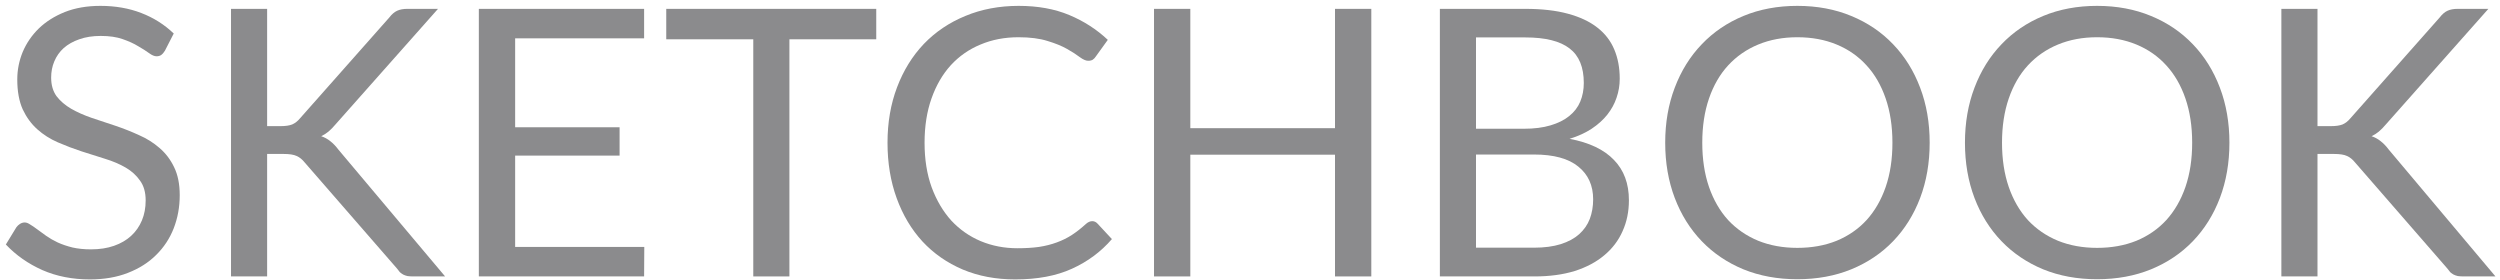
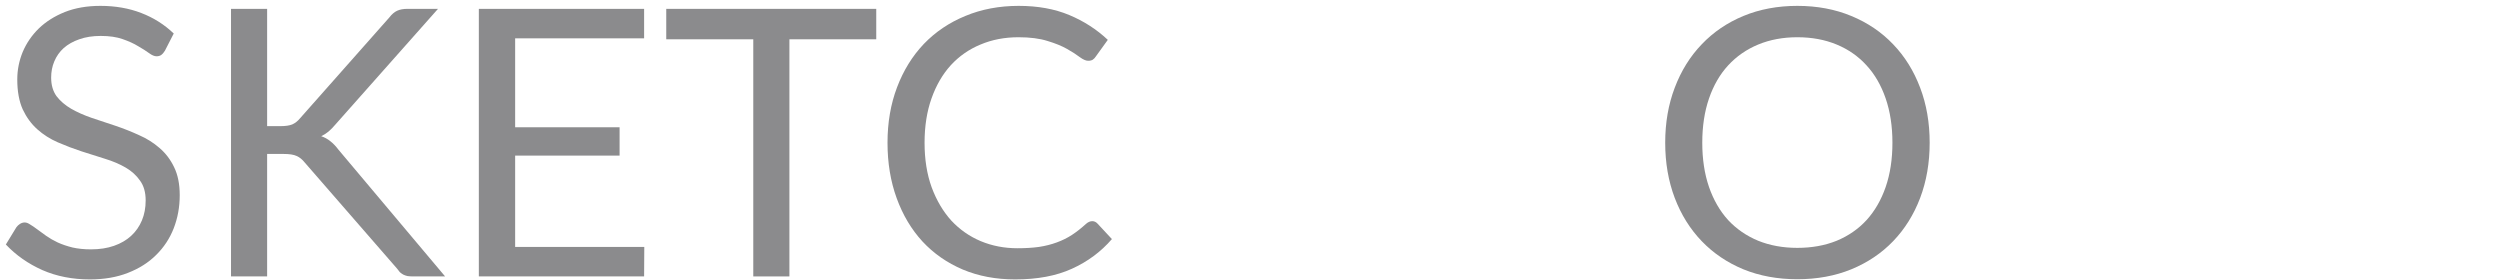
<svg xmlns="http://www.w3.org/2000/svg" width="241" height="27" viewBox="0 0 241 27" fill="none">
-   <path d="M223.406 12.159H224.723C225.18 12.159 225.547 12.104 225.824 11.996C226.1 11.877 226.353 11.678 226.581 11.402L235.188 1.682C235.428 1.37 235.681 1.154 235.945 1.034C236.21 0.914 236.535 0.854 236.92 0.854H239.879L230.028 11.96C229.787 12.248 229.552 12.489 229.324 12.681C229.107 12.861 228.873 13.011 228.62 13.13C228.945 13.239 229.24 13.4 229.504 13.617C229.769 13.82 230.028 14.091 230.28 14.427L240.564 26.648H237.533C237.305 26.648 237.106 26.637 236.938 26.613C236.781 26.576 236.643 26.529 236.523 26.468C236.403 26.396 236.294 26.319 236.198 26.235C236.114 26.139 236.03 26.03 235.945 25.91L227.033 15.668C226.792 15.368 226.533 15.159 226.257 15.039C225.98 14.906 225.559 14.841 224.994 14.841H223.406V26.648H219.924V0.854H223.406V12.159Z" fill="#8B8B8D" />
-   <path d="M214.916 13.76C214.916 15.692 214.609 17.468 213.996 19.088C213.382 20.696 212.516 22.082 211.397 23.246C210.279 24.41 208.932 25.316 207.356 25.964C205.792 26.6 204.06 26.918 202.16 26.918C200.259 26.918 198.527 26.6 196.964 25.964C195.4 25.316 194.059 24.41 192.94 23.246C191.822 22.082 190.955 20.696 190.342 19.088C189.729 17.468 189.422 15.692 189.422 13.76C189.422 11.828 189.729 10.058 190.342 8.45C190.955 6.83 191.822 5.438 192.94 4.274C194.059 3.098 195.4 2.186 196.964 1.538C198.527 0.89 200.259 0.566 202.16 0.566C204.06 0.566 205.792 0.89 207.356 1.538C208.932 2.186 210.279 3.098 211.397 4.274C212.516 5.438 213.382 6.83 213.996 8.45C214.609 10.058 214.916 11.828 214.916 13.76ZM211.325 13.76C211.325 12.176 211.109 10.754 210.676 9.494C210.243 8.234 209.629 7.172 208.835 6.308C208.042 5.432 207.079 4.76 205.949 4.292C204.818 3.824 203.555 3.59 202.16 3.59C200.777 3.59 199.52 3.824 198.389 4.292C197.258 4.76 196.29 5.432 195.484 6.308C194.69 7.172 194.077 8.234 193.644 9.494C193.211 10.754 192.994 12.176 192.994 13.76C192.994 15.344 193.211 16.766 193.644 18.026C194.077 19.274 194.69 20.336 195.484 21.212C196.29 22.076 197.258 22.742 198.389 23.21C199.52 23.666 200.777 23.894 202.16 23.894C203.555 23.894 204.818 23.666 205.949 23.21C207.079 22.742 208.042 22.076 208.835 21.212C209.629 20.336 210.243 19.274 210.676 18.026C211.109 16.766 211.325 15.344 211.325 13.76Z" fill="#8B8B8D" />
  <path d="M186.02 13.76C186.02 15.692 185.714 17.468 185.1 19.088C184.487 20.696 183.621 22.082 182.502 23.246C181.383 24.41 180.036 25.316 178.46 25.964C176.897 26.6 175.165 26.918 173.264 26.918C171.364 26.918 169.632 26.6 168.068 25.964C166.504 25.316 165.163 24.41 164.045 23.246C162.926 22.082 162.06 20.696 161.447 19.088C160.833 17.468 160.526 15.692 160.526 13.76C160.526 11.828 160.833 10.058 161.447 8.45C162.06 6.83 162.926 5.438 164.045 4.274C165.163 3.098 166.504 2.186 168.068 1.538C169.632 0.89 171.364 0.566 173.264 0.566C175.165 0.566 176.897 0.89 178.46 1.538C180.036 2.186 181.383 3.098 182.502 4.274C183.621 5.438 184.487 6.83 185.1 8.45C185.714 10.058 186.02 11.828 186.02 13.76ZM182.43 13.76C182.43 12.176 182.213 10.754 181.78 9.494C181.347 8.234 180.734 7.172 179.94 6.308C179.146 5.432 178.184 4.76 177.053 4.292C175.923 3.824 174.66 3.59 173.264 3.59C171.881 3.59 170.624 3.824 169.493 4.292C168.363 4.76 167.395 5.432 166.589 6.308C165.795 7.172 165.181 8.234 164.748 9.494C164.315 10.754 164.099 12.176 164.099 13.76C164.099 15.344 164.315 16.766 164.748 18.026C165.181 19.274 165.795 20.336 166.589 21.212C167.395 22.076 168.363 22.742 169.493 23.21C170.624 23.666 171.881 23.894 173.264 23.894C174.66 23.894 175.923 23.666 177.053 23.21C178.184 22.742 179.146 22.076 179.94 21.212C180.734 20.336 181.347 19.274 181.78 18.026C182.213 16.766 182.43 15.344 182.43 13.76Z" fill="#8B8B8D" />
-   <path d="M147.879 23.877C148.877 23.877 149.737 23.762 150.459 23.535C151.181 23.306 151.77 22.988 152.227 22.581C152.696 22.16 153.039 21.669 153.256 21.105C153.472 20.529 153.58 19.898 153.58 19.215C153.58 17.883 153.105 16.832 152.155 16.064C151.205 15.284 149.779 14.895 147.879 14.895H142.286V23.877H147.879ZM142.286 3.608V12.411H146.905C147.891 12.411 148.745 12.303 149.467 12.086C150.2 11.87 150.802 11.57 151.271 11.187C151.752 10.803 152.107 10.341 152.335 9.8C152.564 9.248 152.678 8.648 152.678 8C152.678 6.476 152.221 5.366 151.307 4.67C150.393 3.962 148.974 3.608 147.049 3.608H142.286ZM147.049 0.854C148.637 0.854 150.002 1.01 151.145 1.322C152.299 1.634 153.244 2.078 153.977 2.654C154.723 3.23 155.27 3.938 155.619 4.778C155.968 5.606 156.142 6.542 156.142 7.586C156.142 8.222 156.04 8.834 155.836 9.422C155.643 9.998 155.349 10.539 154.952 11.043C154.555 11.546 154.05 12.002 153.436 12.411C152.835 12.806 152.125 13.13 151.307 13.383C153.208 13.742 154.633 14.421 155.583 15.416C156.545 16.401 157.027 17.697 157.027 19.305C157.027 20.396 156.822 21.392 156.413 22.293C156.016 23.192 155.427 23.966 154.645 24.614C153.875 25.262 152.925 25.767 151.794 26.127C150.664 26.474 149.377 26.648 147.933 26.648H138.804V0.854H147.049Z" fill="#8B8B8D" />
-   <path d="M132.194 0.854V26.648H128.694V14.912H114.747V26.648H111.247V0.854H114.747V12.357H128.694V0.854H132.194Z" fill="#8B8B8D" />
  <path d="M105.294 21.32C105.486 21.32 105.655 21.398 105.799 21.554L107.188 23.048C106.13 24.272 104.843 25.226 103.327 25.91C101.824 26.594 100.002 26.936 97.861 26.936C96.008 26.936 94.324 26.618 92.809 25.982C91.293 25.334 90 24.434 88.93 23.282C87.859 22.118 87.029 20.726 86.44 19.106C85.85 17.486 85.556 15.704 85.556 13.76C85.556 11.816 85.862 10.034 86.476 8.414C87.089 6.794 87.949 5.402 89.056 4.238C90.174 3.074 91.51 2.174 93.061 1.538C94.613 0.89 96.327 0.566 98.203 0.566C100.044 0.566 101.668 0.86 103.075 1.448C104.482 2.036 105.721 2.834 106.792 3.842L105.637 5.444C105.565 5.564 105.468 5.666 105.348 5.75C105.24 5.822 105.09 5.858 104.897 5.858C104.681 5.858 104.416 5.744 104.103 5.516C103.79 5.276 103.382 5.012 102.876 4.724C102.371 4.436 101.74 4.178 100.982 3.95C100.224 3.71 99.292 3.59 98.185 3.59C96.85 3.59 95.629 3.824 94.523 4.292C93.416 4.748 92.46 5.414 91.654 6.29C90.86 7.166 90.241 8.234 89.796 9.494C89.351 10.754 89.128 12.176 89.128 13.76C89.128 15.368 89.357 16.802 89.814 18.062C90.283 19.322 90.914 20.39 91.708 21.266C92.514 22.13 93.458 22.79 94.541 23.246C95.635 23.702 96.814 23.93 98.077 23.93C98.847 23.93 99.538 23.888 100.152 23.804C100.777 23.708 101.349 23.564 101.866 23.372C102.395 23.18 102.882 22.94 103.327 22.652C103.784 22.352 104.236 21.998 104.681 21.59C104.885 21.41 105.09 21.32 105.294 21.32Z" fill="#8B8B8D" />
  <path d="M84.47 3.788H76.099V26.648H72.616V3.788H64.227V0.854H84.47V3.788Z" fill="#8B8B8D" />
  <path d="M62.11 23.805L62.092 26.648H46.16V0.854H62.092V3.698H49.66V12.267H59.728V15.002H49.66V23.805H62.11Z" fill="#8B8B8D" />
  <path d="M25.751 12.159H27.068C27.525 12.159 27.892 12.104 28.168 11.996C28.445 11.877 28.698 11.678 28.926 11.402L37.532 1.682C37.773 1.37 38.026 1.154 38.29 1.034C38.555 0.914 38.88 0.854 39.264 0.854H42.223L32.372 11.96C32.132 12.248 31.897 12.489 31.669 12.681C31.452 12.861 31.218 13.011 30.965 13.13C31.29 13.239 31.584 13.4 31.849 13.617C32.114 13.82 32.372 14.091 32.625 14.427L42.909 26.648H39.878C39.649 26.648 39.451 26.637 39.282 26.613C39.126 26.576 38.988 26.529 38.867 26.468C38.747 26.396 38.639 26.319 38.543 26.235C38.459 26.139 38.374 26.03 38.29 25.91L29.377 15.668C29.137 15.368 28.878 15.159 28.601 15.039C28.325 14.906 27.904 14.841 27.338 14.841H25.751V26.648H22.269V0.854H25.751V12.159Z" fill="#8B8B8D" />
  <path d="M15.9 4.886C15.792 5.066 15.672 5.204 15.54 5.3C15.419 5.384 15.269 5.426 15.089 5.426C14.884 5.426 14.643 5.324 14.367 5.12C14.09 4.916 13.741 4.694 13.32 4.454C12.912 4.202 12.412 3.974 11.823 3.77C11.245 3.566 10.542 3.464 9.712 3.464C8.93 3.464 8.238 3.572 7.637 3.788C7.048 3.992 6.549 4.274 6.14 4.634C5.743 4.994 5.442 5.42 5.237 5.912C5.033 6.392 4.931 6.914 4.931 7.478C4.931 8.198 5.105 8.798 5.454 9.278C5.815 9.746 6.284 10.148 6.861 10.484C7.451 10.82 8.112 11.114 8.846 11.366C9.592 11.606 10.349 11.858 11.119 12.122C11.901 12.386 12.659 12.686 13.393 13.022C14.138 13.346 14.8 13.76 15.377 14.264C15.967 14.768 16.436 15.386 16.785 16.118C17.145 16.85 17.326 17.75 17.326 18.818C17.326 19.946 17.133 21.008 16.748 22.004C16.364 22.988 15.798 23.846 15.053 24.578C14.319 25.31 13.411 25.886 12.328 26.306C11.258 26.726 10.037 26.936 8.665 26.936C6.982 26.936 5.454 26.636 4.083 26.036C2.712 25.424 1.539 24.602 0.564 23.57L1.575 21.914C1.671 21.782 1.785 21.674 1.918 21.59C2.062 21.494 2.218 21.446 2.387 21.446C2.543 21.446 2.718 21.512 2.91 21.644C3.114 21.764 3.343 21.92 3.596 22.112C3.848 22.304 4.137 22.514 4.462 22.742C4.786 22.97 5.153 23.18 5.562 23.372C5.983 23.564 6.458 23.726 6.988 23.858C7.517 23.978 8.112 24.038 8.774 24.038C9.604 24.038 10.343 23.924 10.993 23.696C11.643 23.468 12.19 23.15 12.635 22.742C13.092 22.322 13.441 21.824 13.681 21.248C13.922 20.672 14.042 20.03 14.042 19.322C14.042 18.542 13.862 17.906 13.501 17.414C13.152 16.91 12.689 16.49 12.112 16.154C11.534 15.818 10.873 15.536 10.127 15.308C9.381 15.068 8.623 14.828 7.854 14.588C7.084 14.336 6.326 14.048 5.58 13.724C4.834 13.4 4.173 12.98 3.596 12.464C3.018 11.948 2.549 11.306 2.188 10.538C1.839 9.758 1.665 8.798 1.665 7.658C1.665 6.746 1.839 5.864 2.188 5.012C2.549 4.16 3.066 3.404 3.74 2.744C4.426 2.084 5.261 1.556 6.248 1.16C7.246 0.764 8.389 0.566 9.676 0.566C11.119 0.566 12.43 0.794 13.609 1.25C14.8 1.706 15.846 2.366 16.748 3.23L15.9 4.886Z" fill="#8B8B8D" />
</svg>